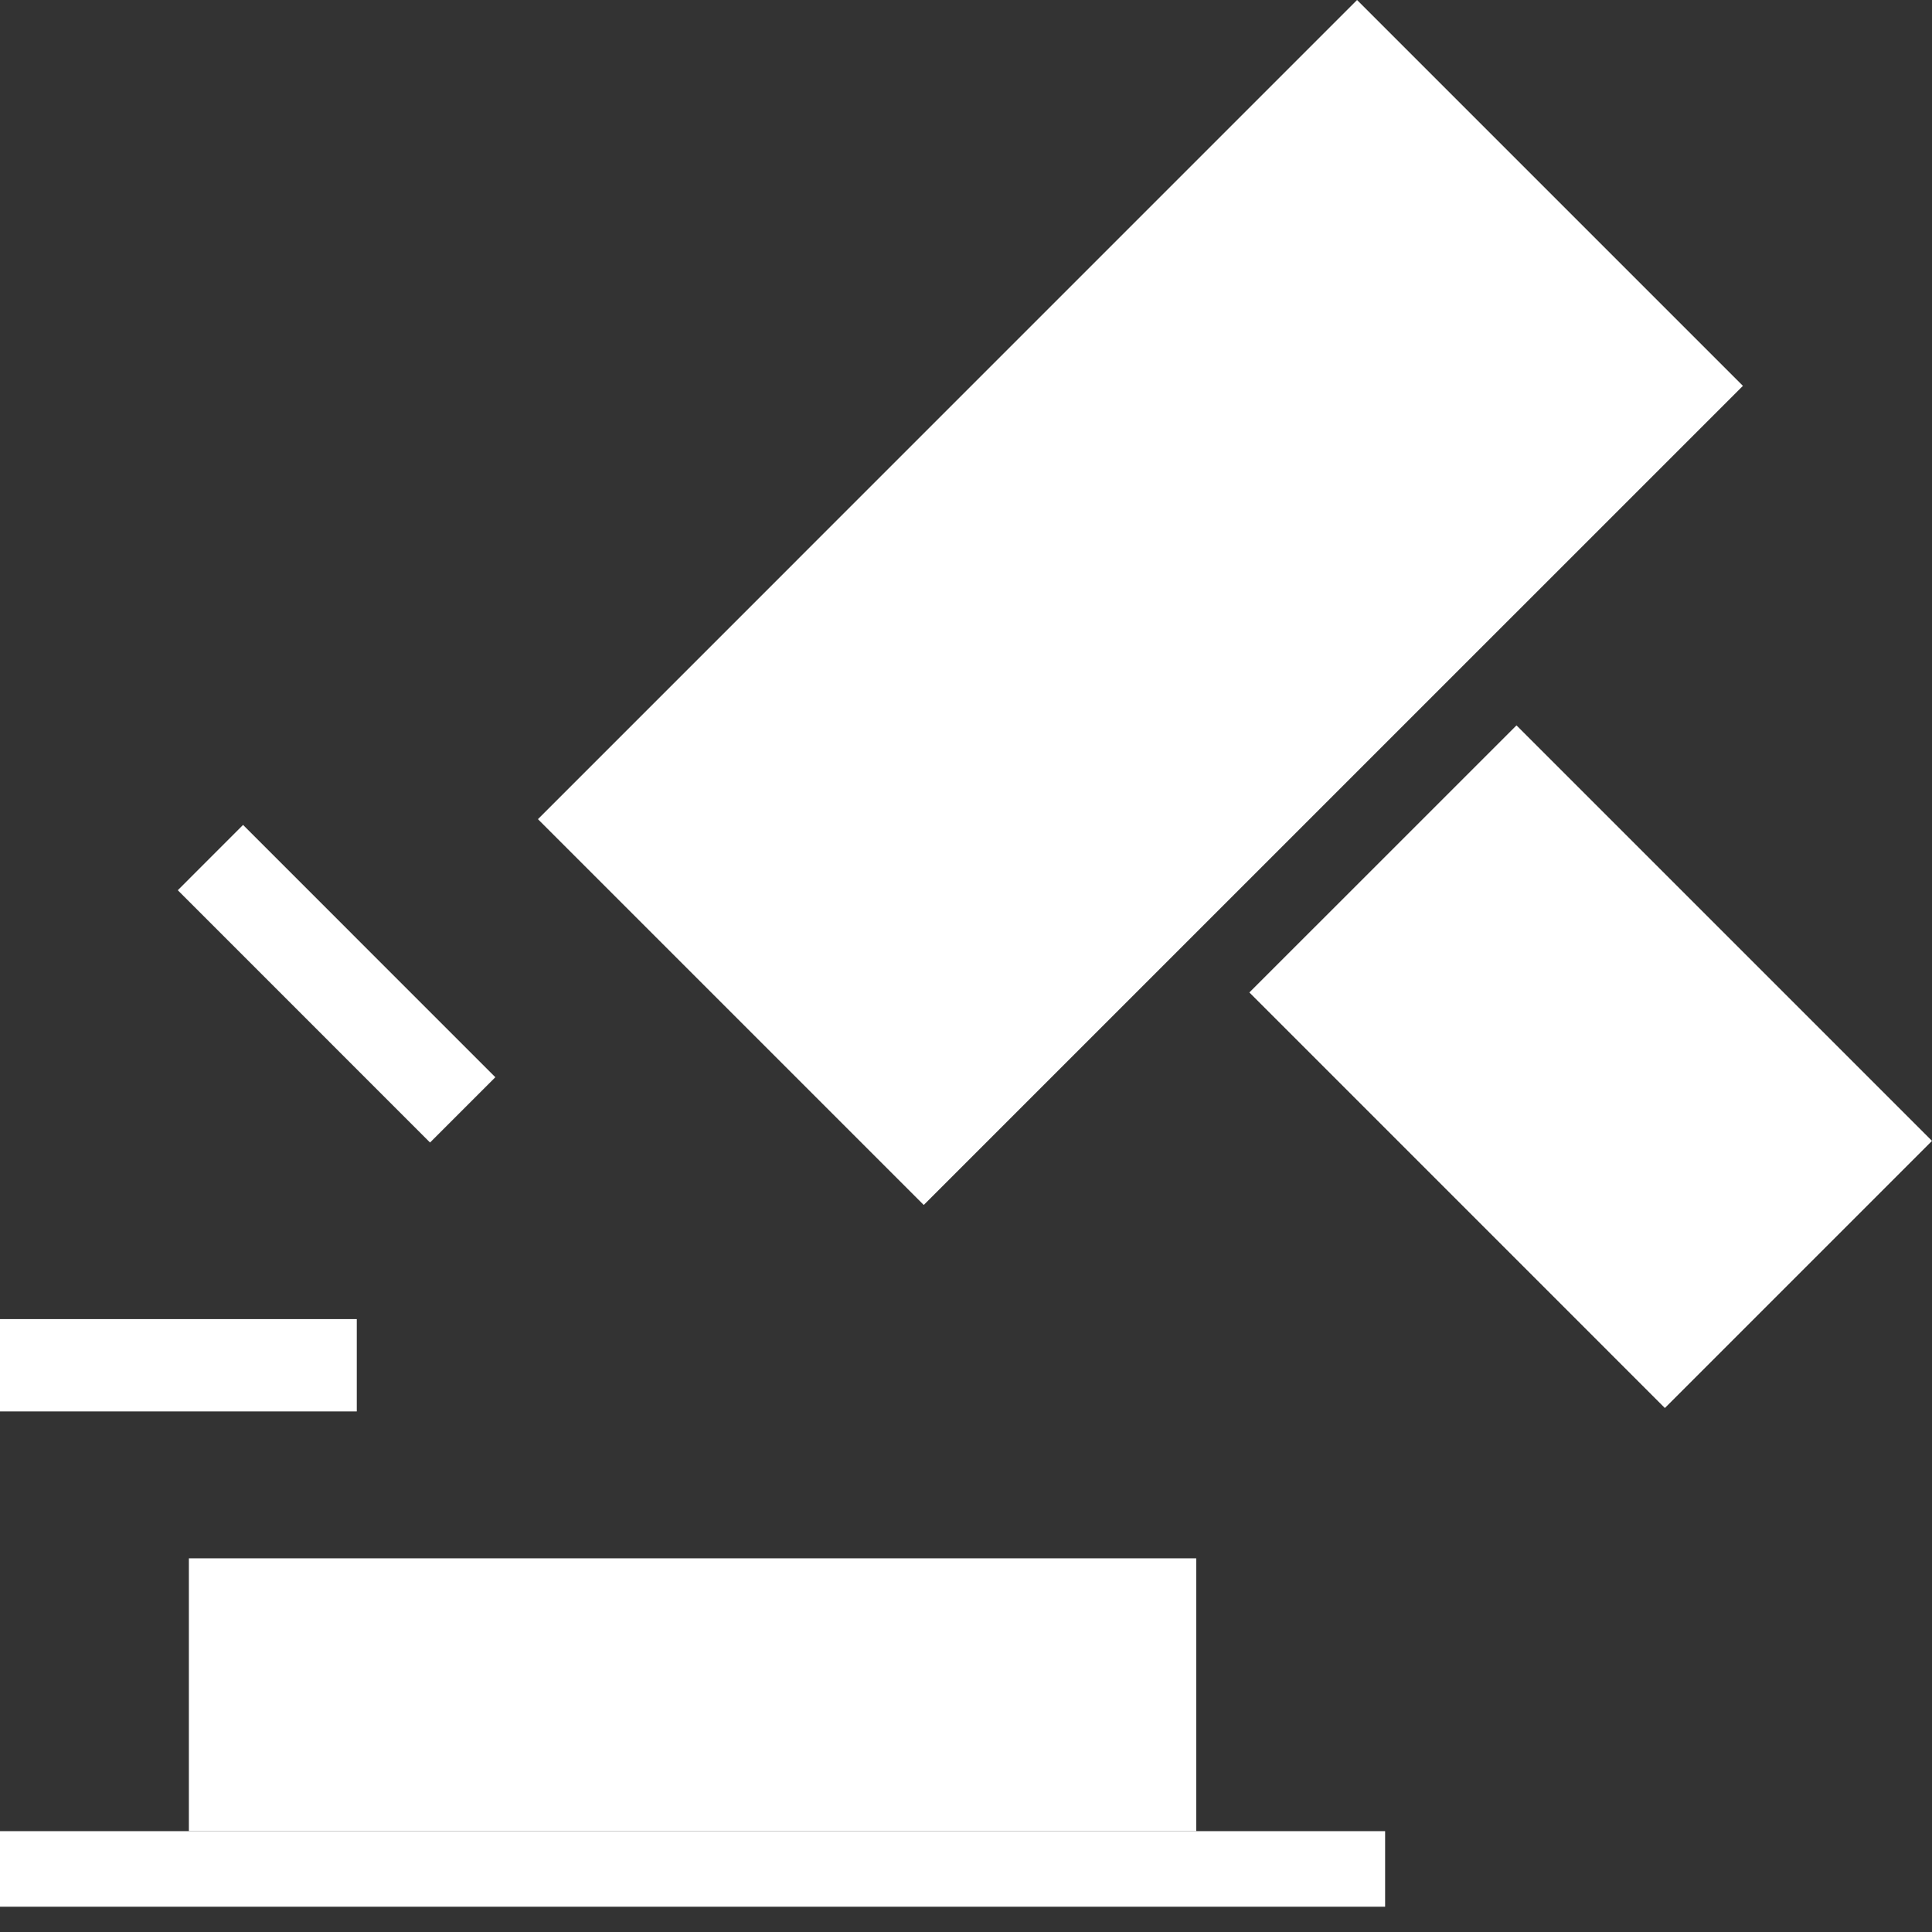
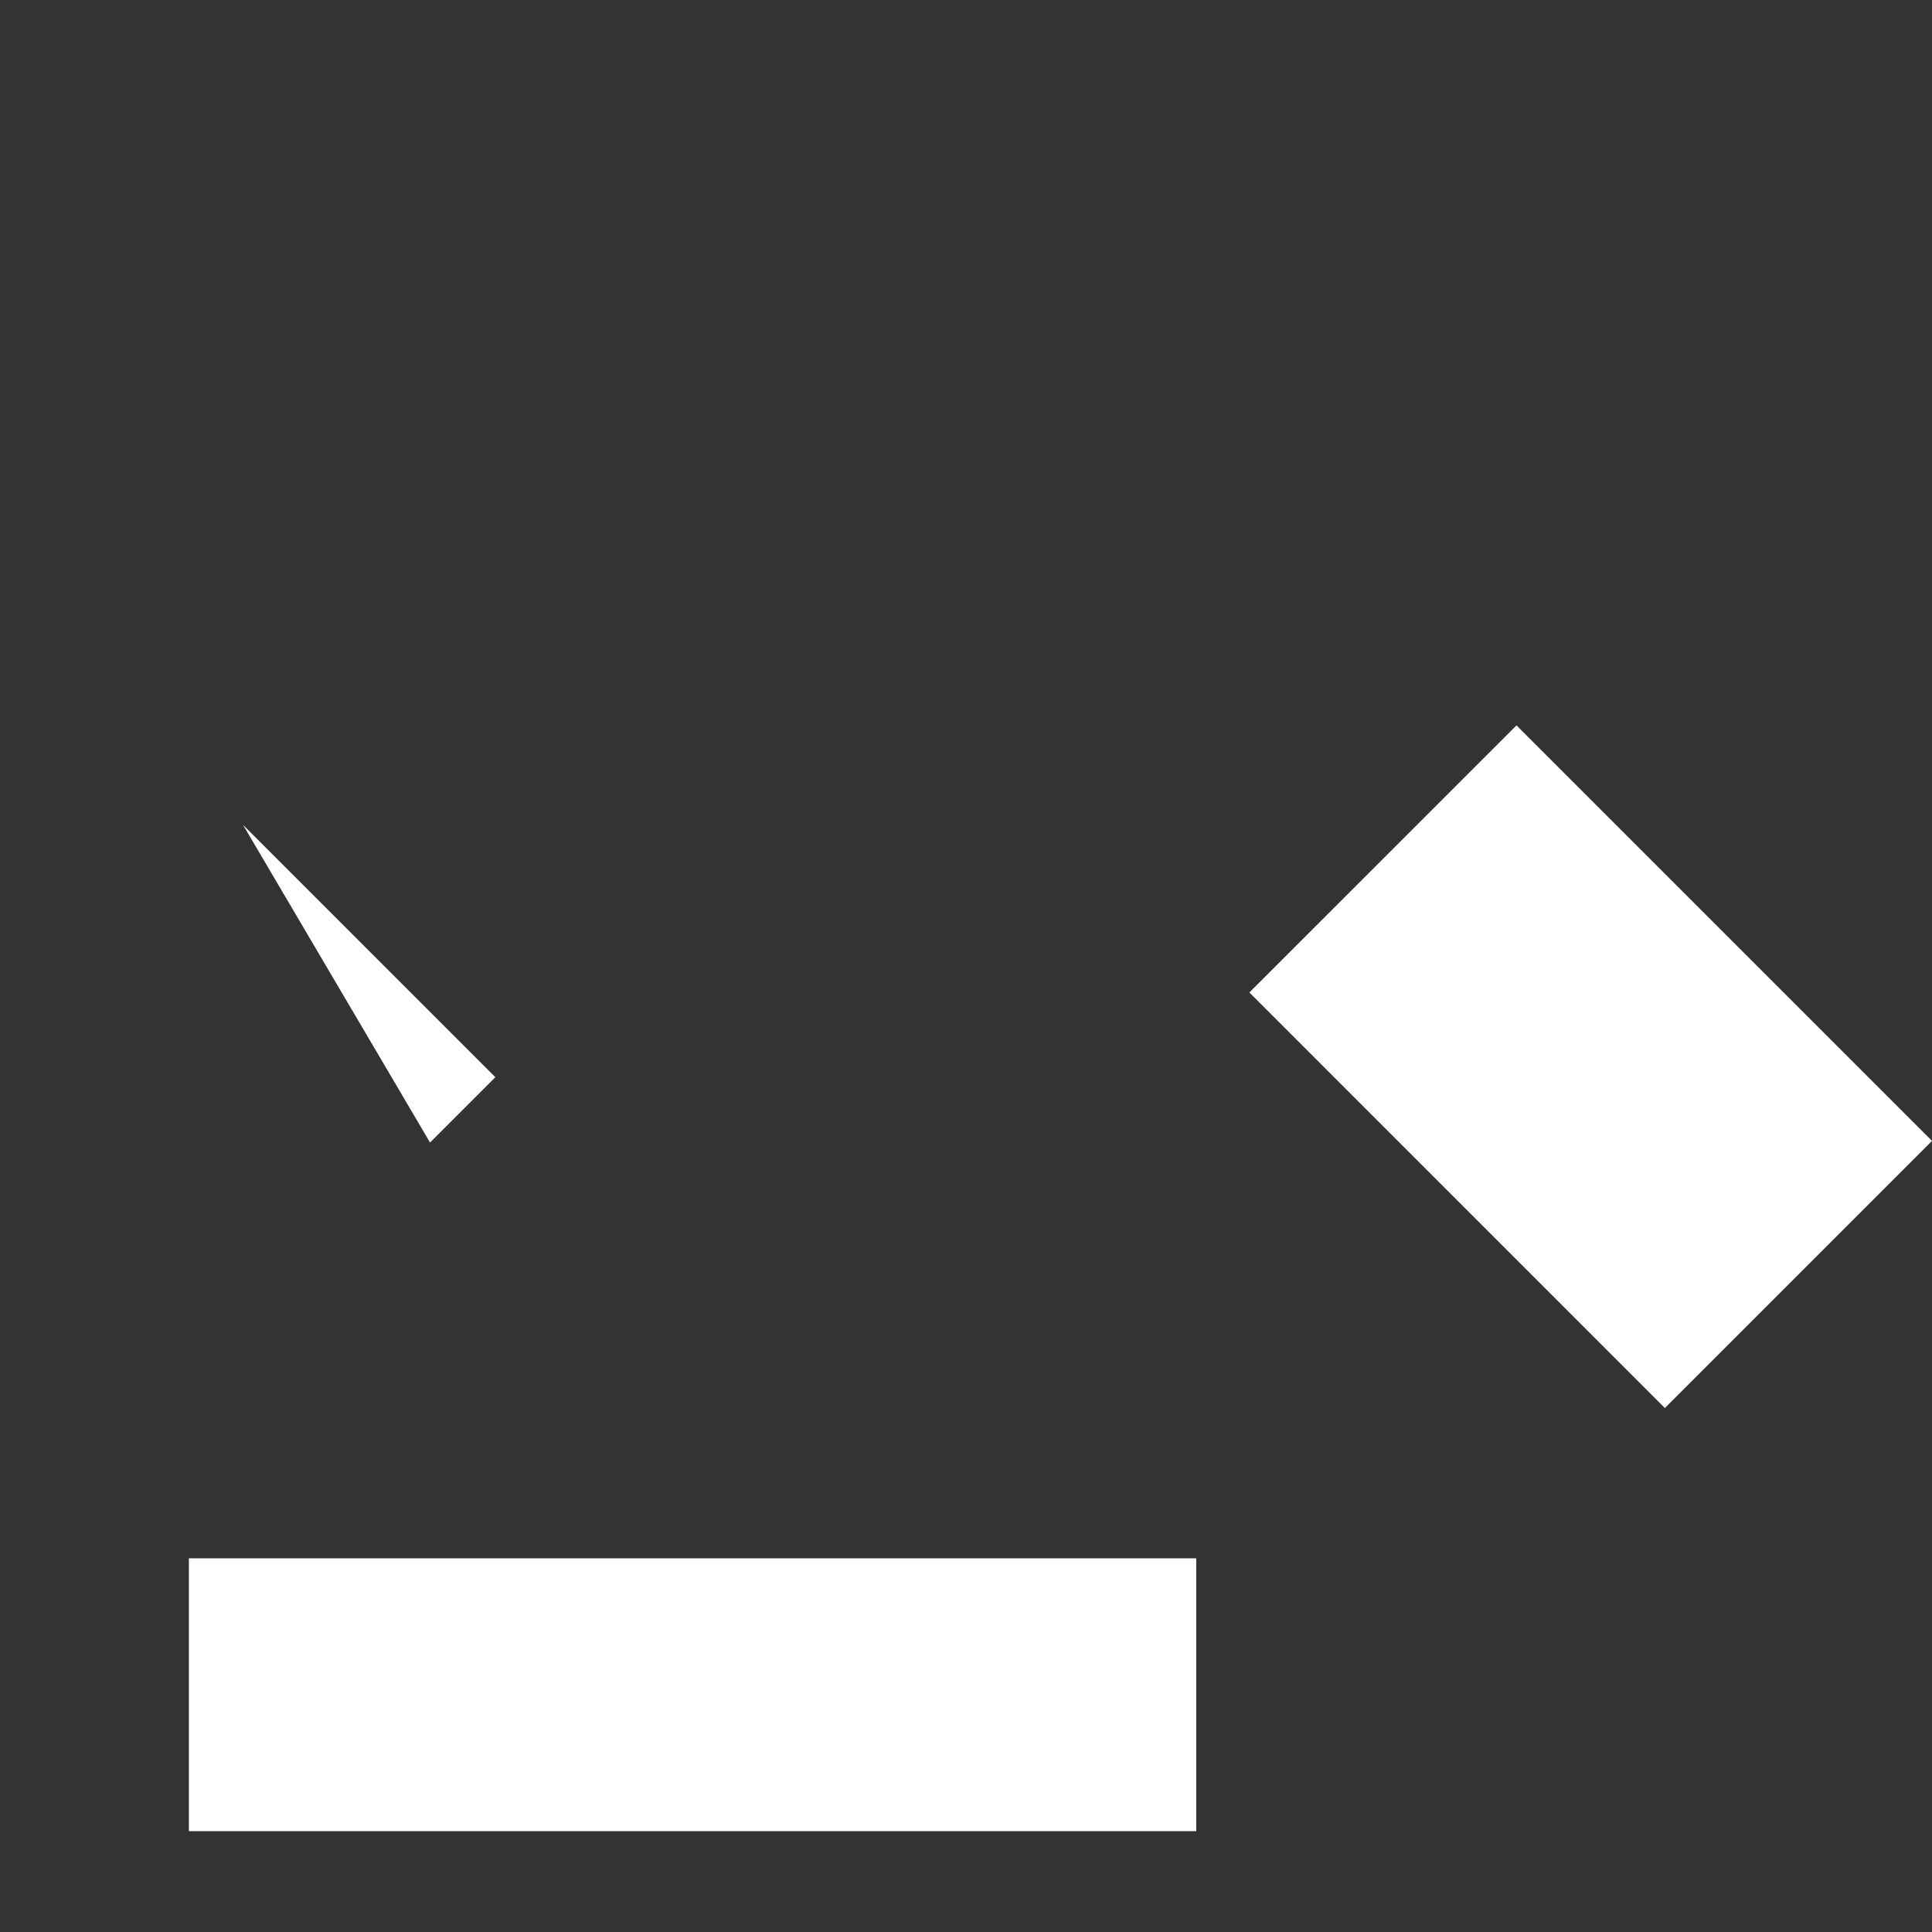
<svg xmlns="http://www.w3.org/2000/svg" width="46" height="46" viewBox="0 0 46 46" fill="none">
  <rect x="0" y="0" width="46" height="46" fill="#333333" stroke="none" />
  <rect width="46.611" height="46" fill="black" fill-opacity="0" transform="scale(0.987)" />
-   <rect width="46.611" height="46" fill="black" fill-opacity="0" transform="scale(0.987)" />
-   <path d="M32.979 43.599H0V45.398H32.979V43.599Z" fill="white" />
  <path d="M28.482 37.103H4.497V43.599H28.482V37.103Z" fill="white" />
  <path d="M46 27.164L36.107 17.271L29.747 23.63L39.64 33.524L46 27.164Z" fill="white" />
-   <path d="M32.311 1.44777e-05L12.808 19.504L21.994 28.69L41.498 9.187L32.311 1.44777e-05Z" fill="white" />
-   <path d="M8.495 31.407H0V33.605H8.495V31.407Z" fill="white" />
-   <path d="M11.794 25.648L5.787 19.641L4.233 21.196L10.239 27.203L11.794 25.648Z" fill="white" />
+   <path d="M11.794 25.648L5.787 19.641L10.239 27.203L11.794 25.648Z" fill="white" />
</svg>